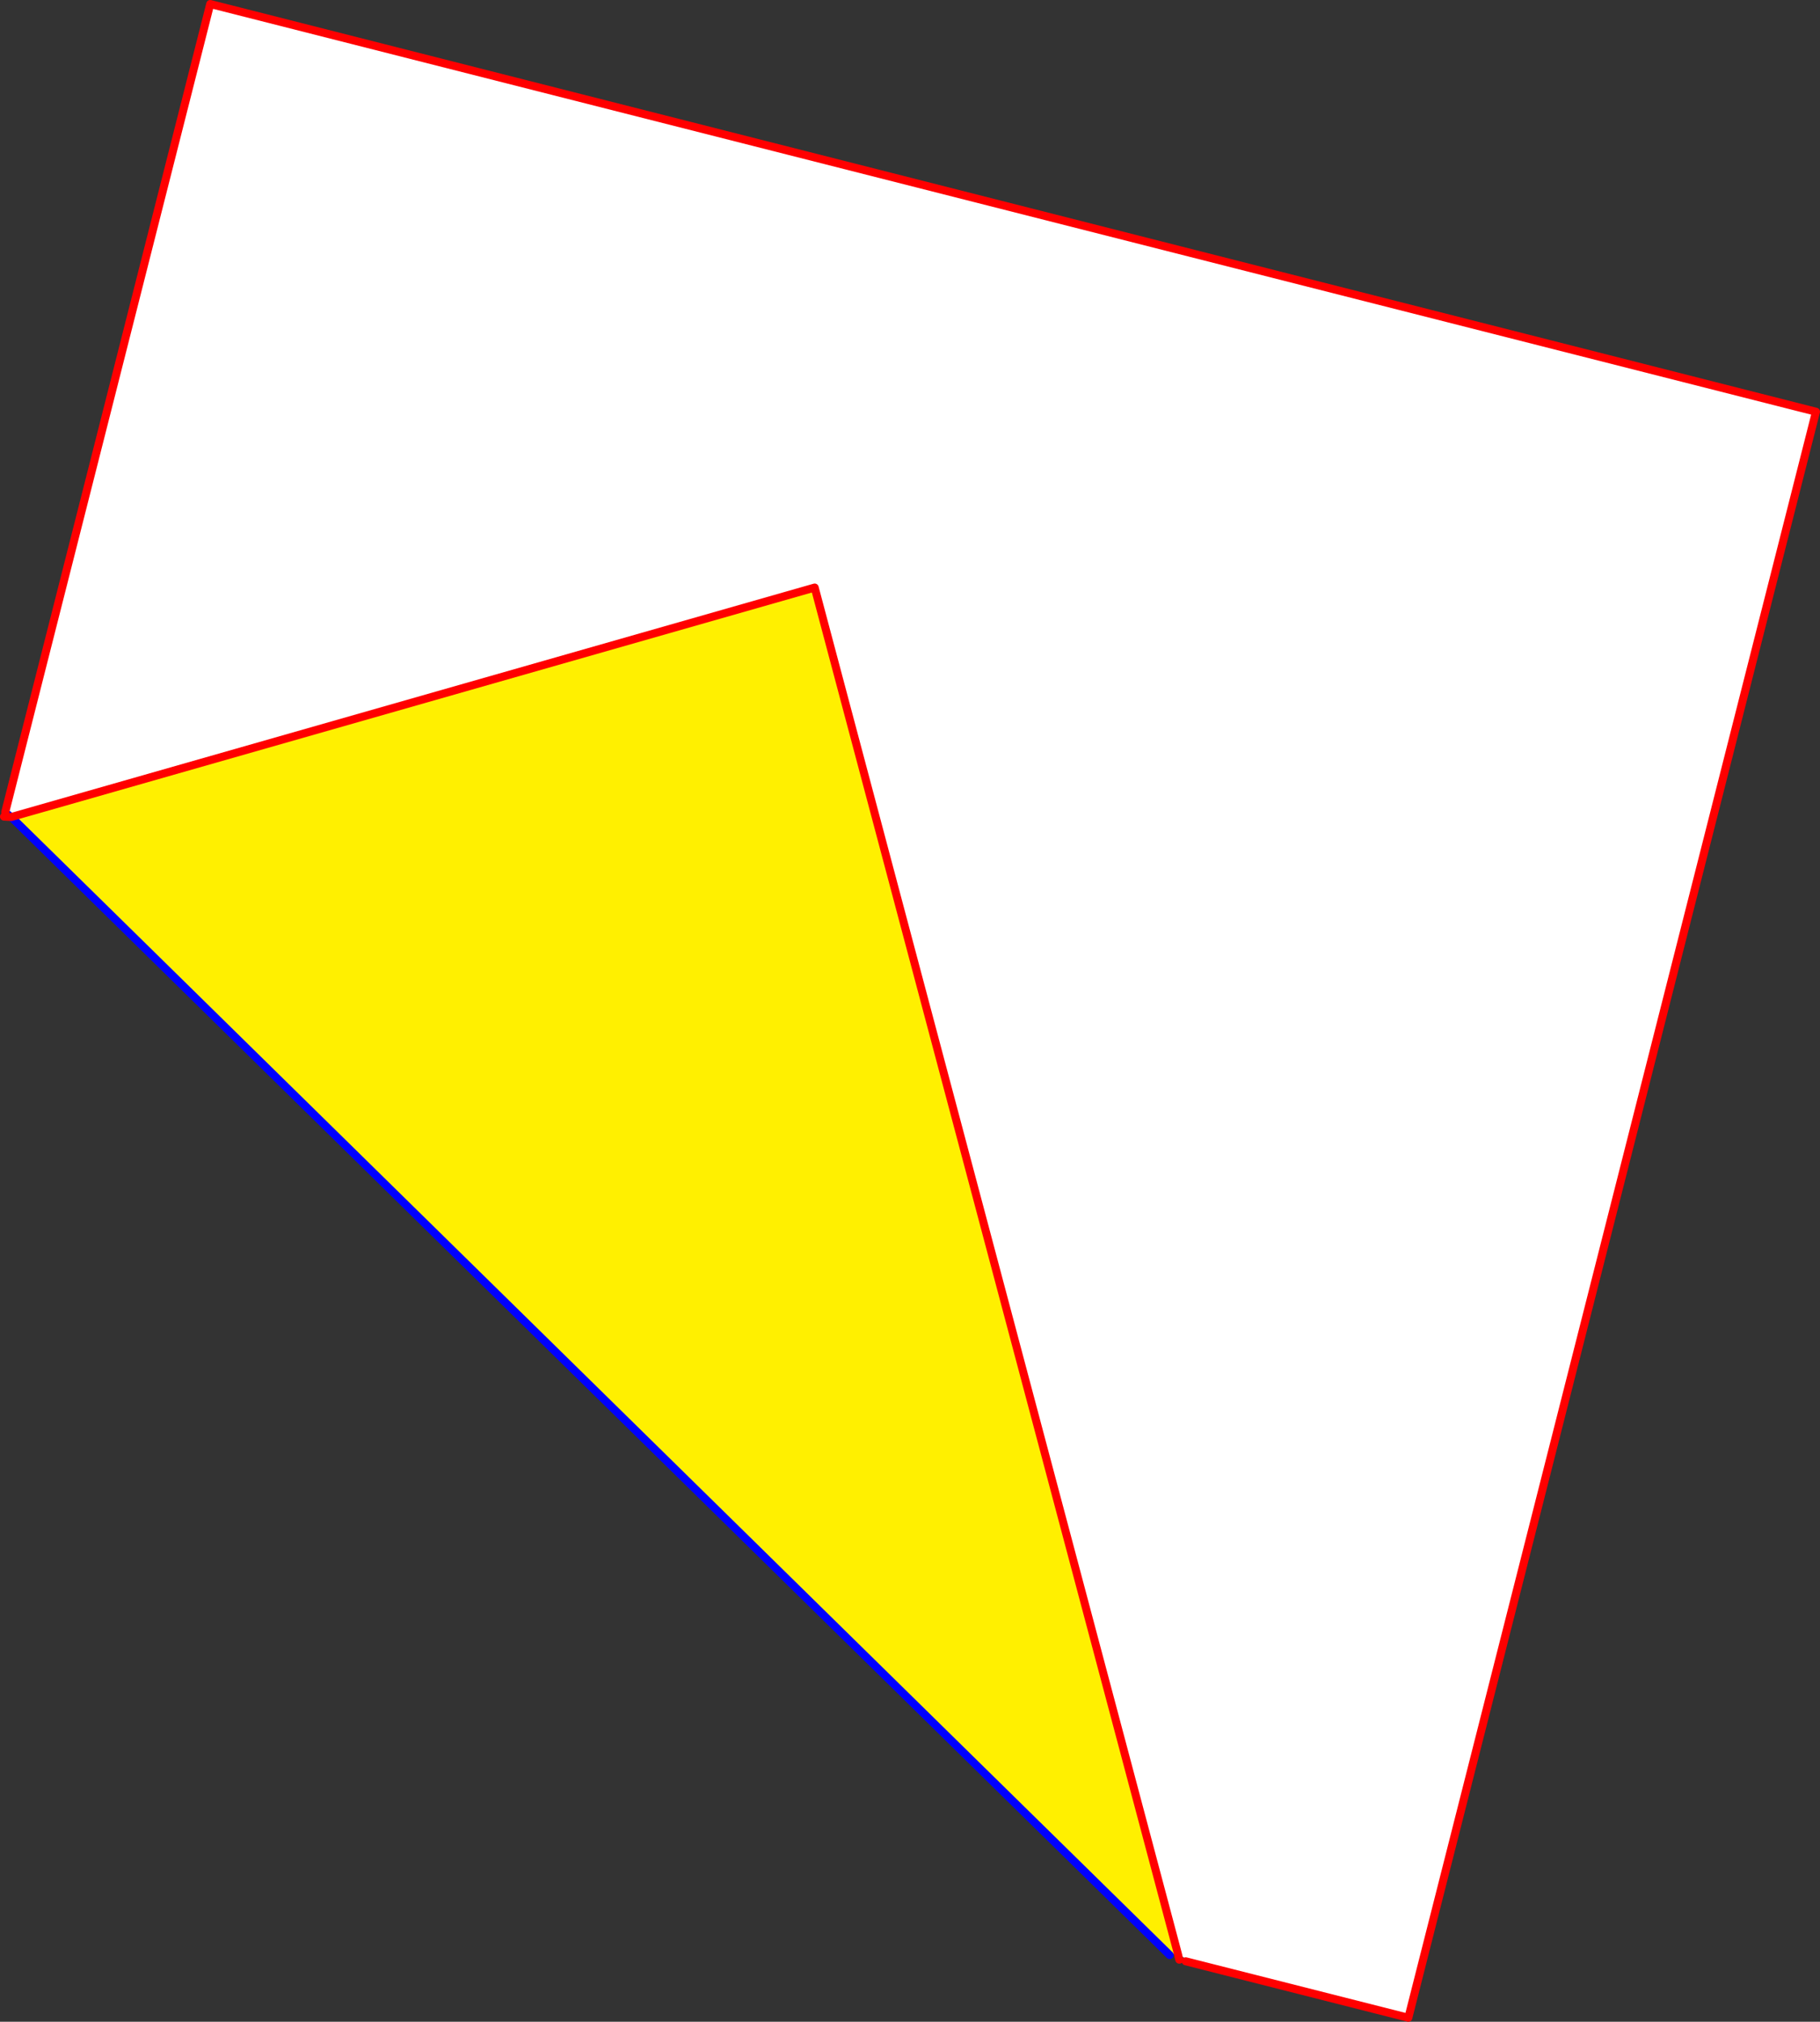
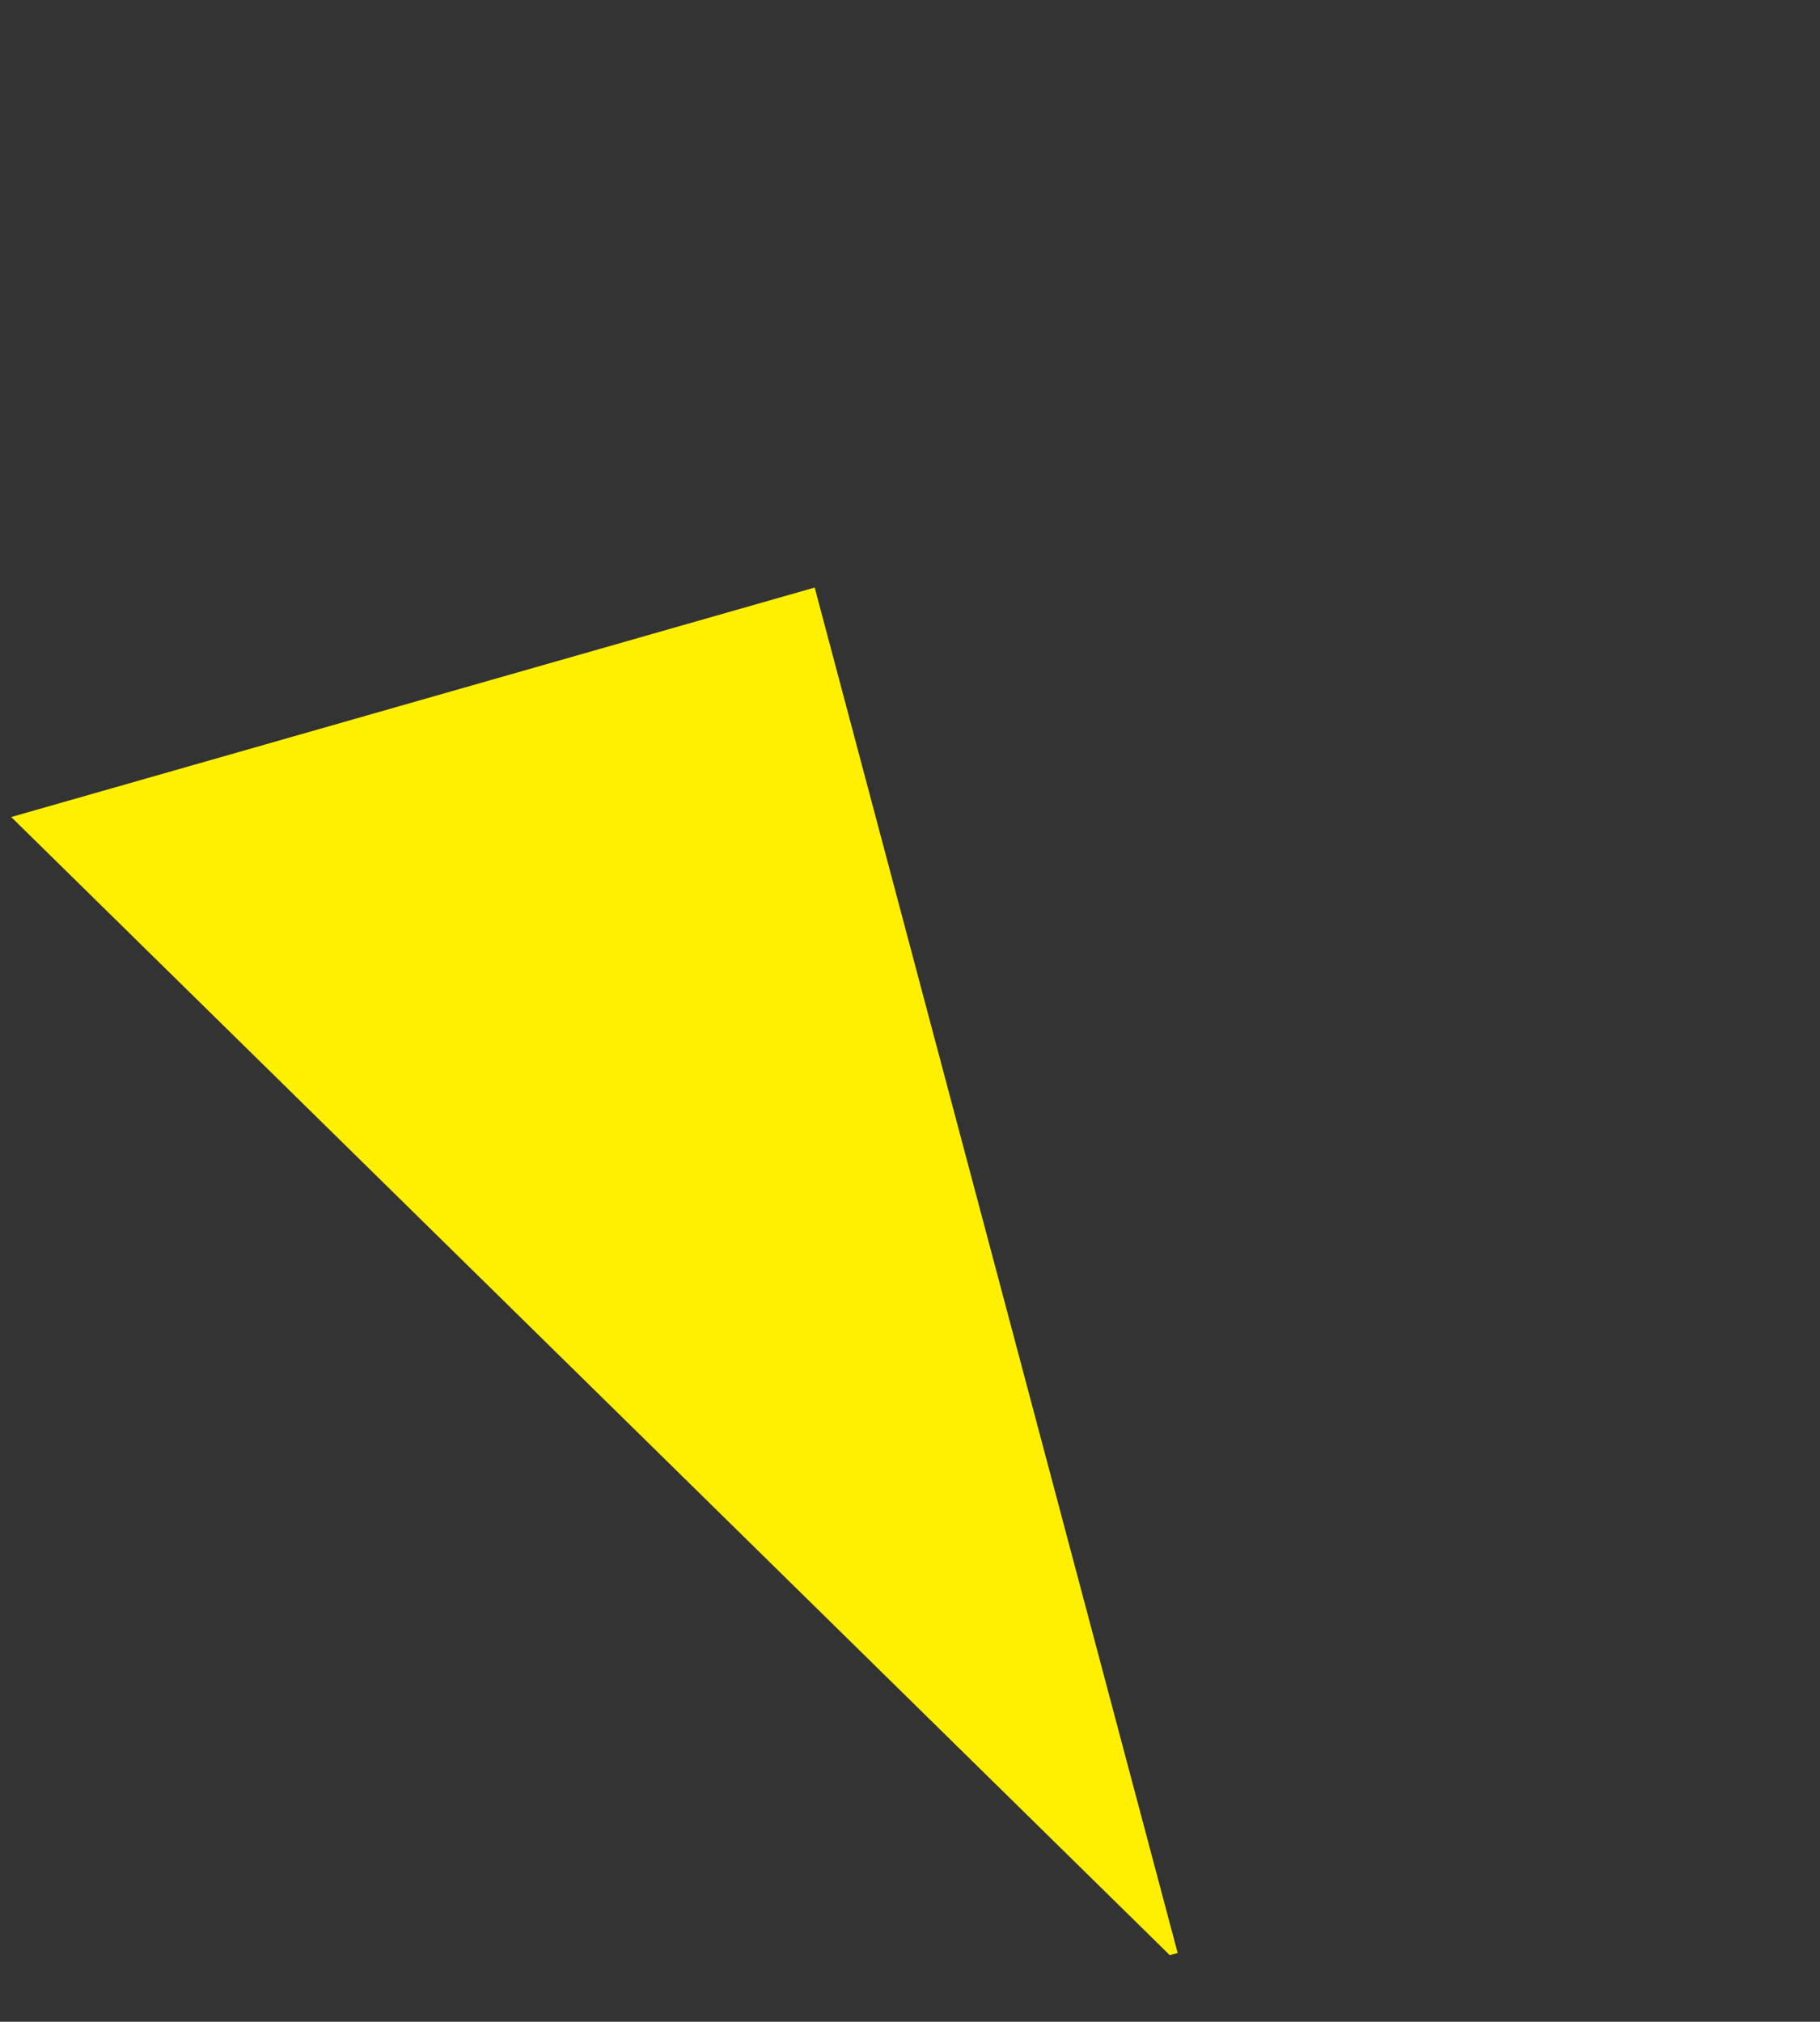
<svg xmlns="http://www.w3.org/2000/svg" height="504.8px" width="454.5px">
  <rect width="100%" height="100%" fill="#333333" stroke="none" />
  <g transform="matrix(1.0, 0.0, 0.0, 1.0, -155.15, -35.15)">
-     <path d="M157.95 239.15 L156.95 238.4 157.95 239.15 156.15 239.05 156.85 238.7 156.85 238.65 156.95 238.4 156.75 238.2 156.55 238.05 156.45 237.95 207.65 36.15 608.65 137.95 506.85 538.95 451.25 524.85 451.1 524.15 450.9 524.0 450.35 523.65 450.15 523.75 449.75 524.25 449.75 524.3 449.65 524.45 449.25 522.8 358.6 181.85 157.95 239.15" fill="#ffffff" fill-rule="evenodd" stroke="none" />
    <path d="M157.95 239.15 L358.6 181.85 449.25 522.8 447.25 523.3 157.95 239.15" fill="#fff000" fill-rule="evenodd" stroke="none" />
-     <path d="M156.95 238.4 L157.95 239.15 447.25 523.3 M156.95 238.4 L156.55 238.05" fill="none" stroke="#0000ff" stroke-linecap="round" stroke-linejoin="round" stroke-width="2.0" />
-     <path d="M157.95 239.15 L358.6 181.85 449.25 522.8 449.65 524.45 M451.25 524.85 L506.85 538.95 608.65 137.95 207.65 36.15 156.45 237.95 M156.15 239.05 L157.95 239.15" fill="none" stroke="#ff0000" stroke-linecap="round" stroke-linejoin="round" stroke-width="2.0" />
  </g>
</svg>